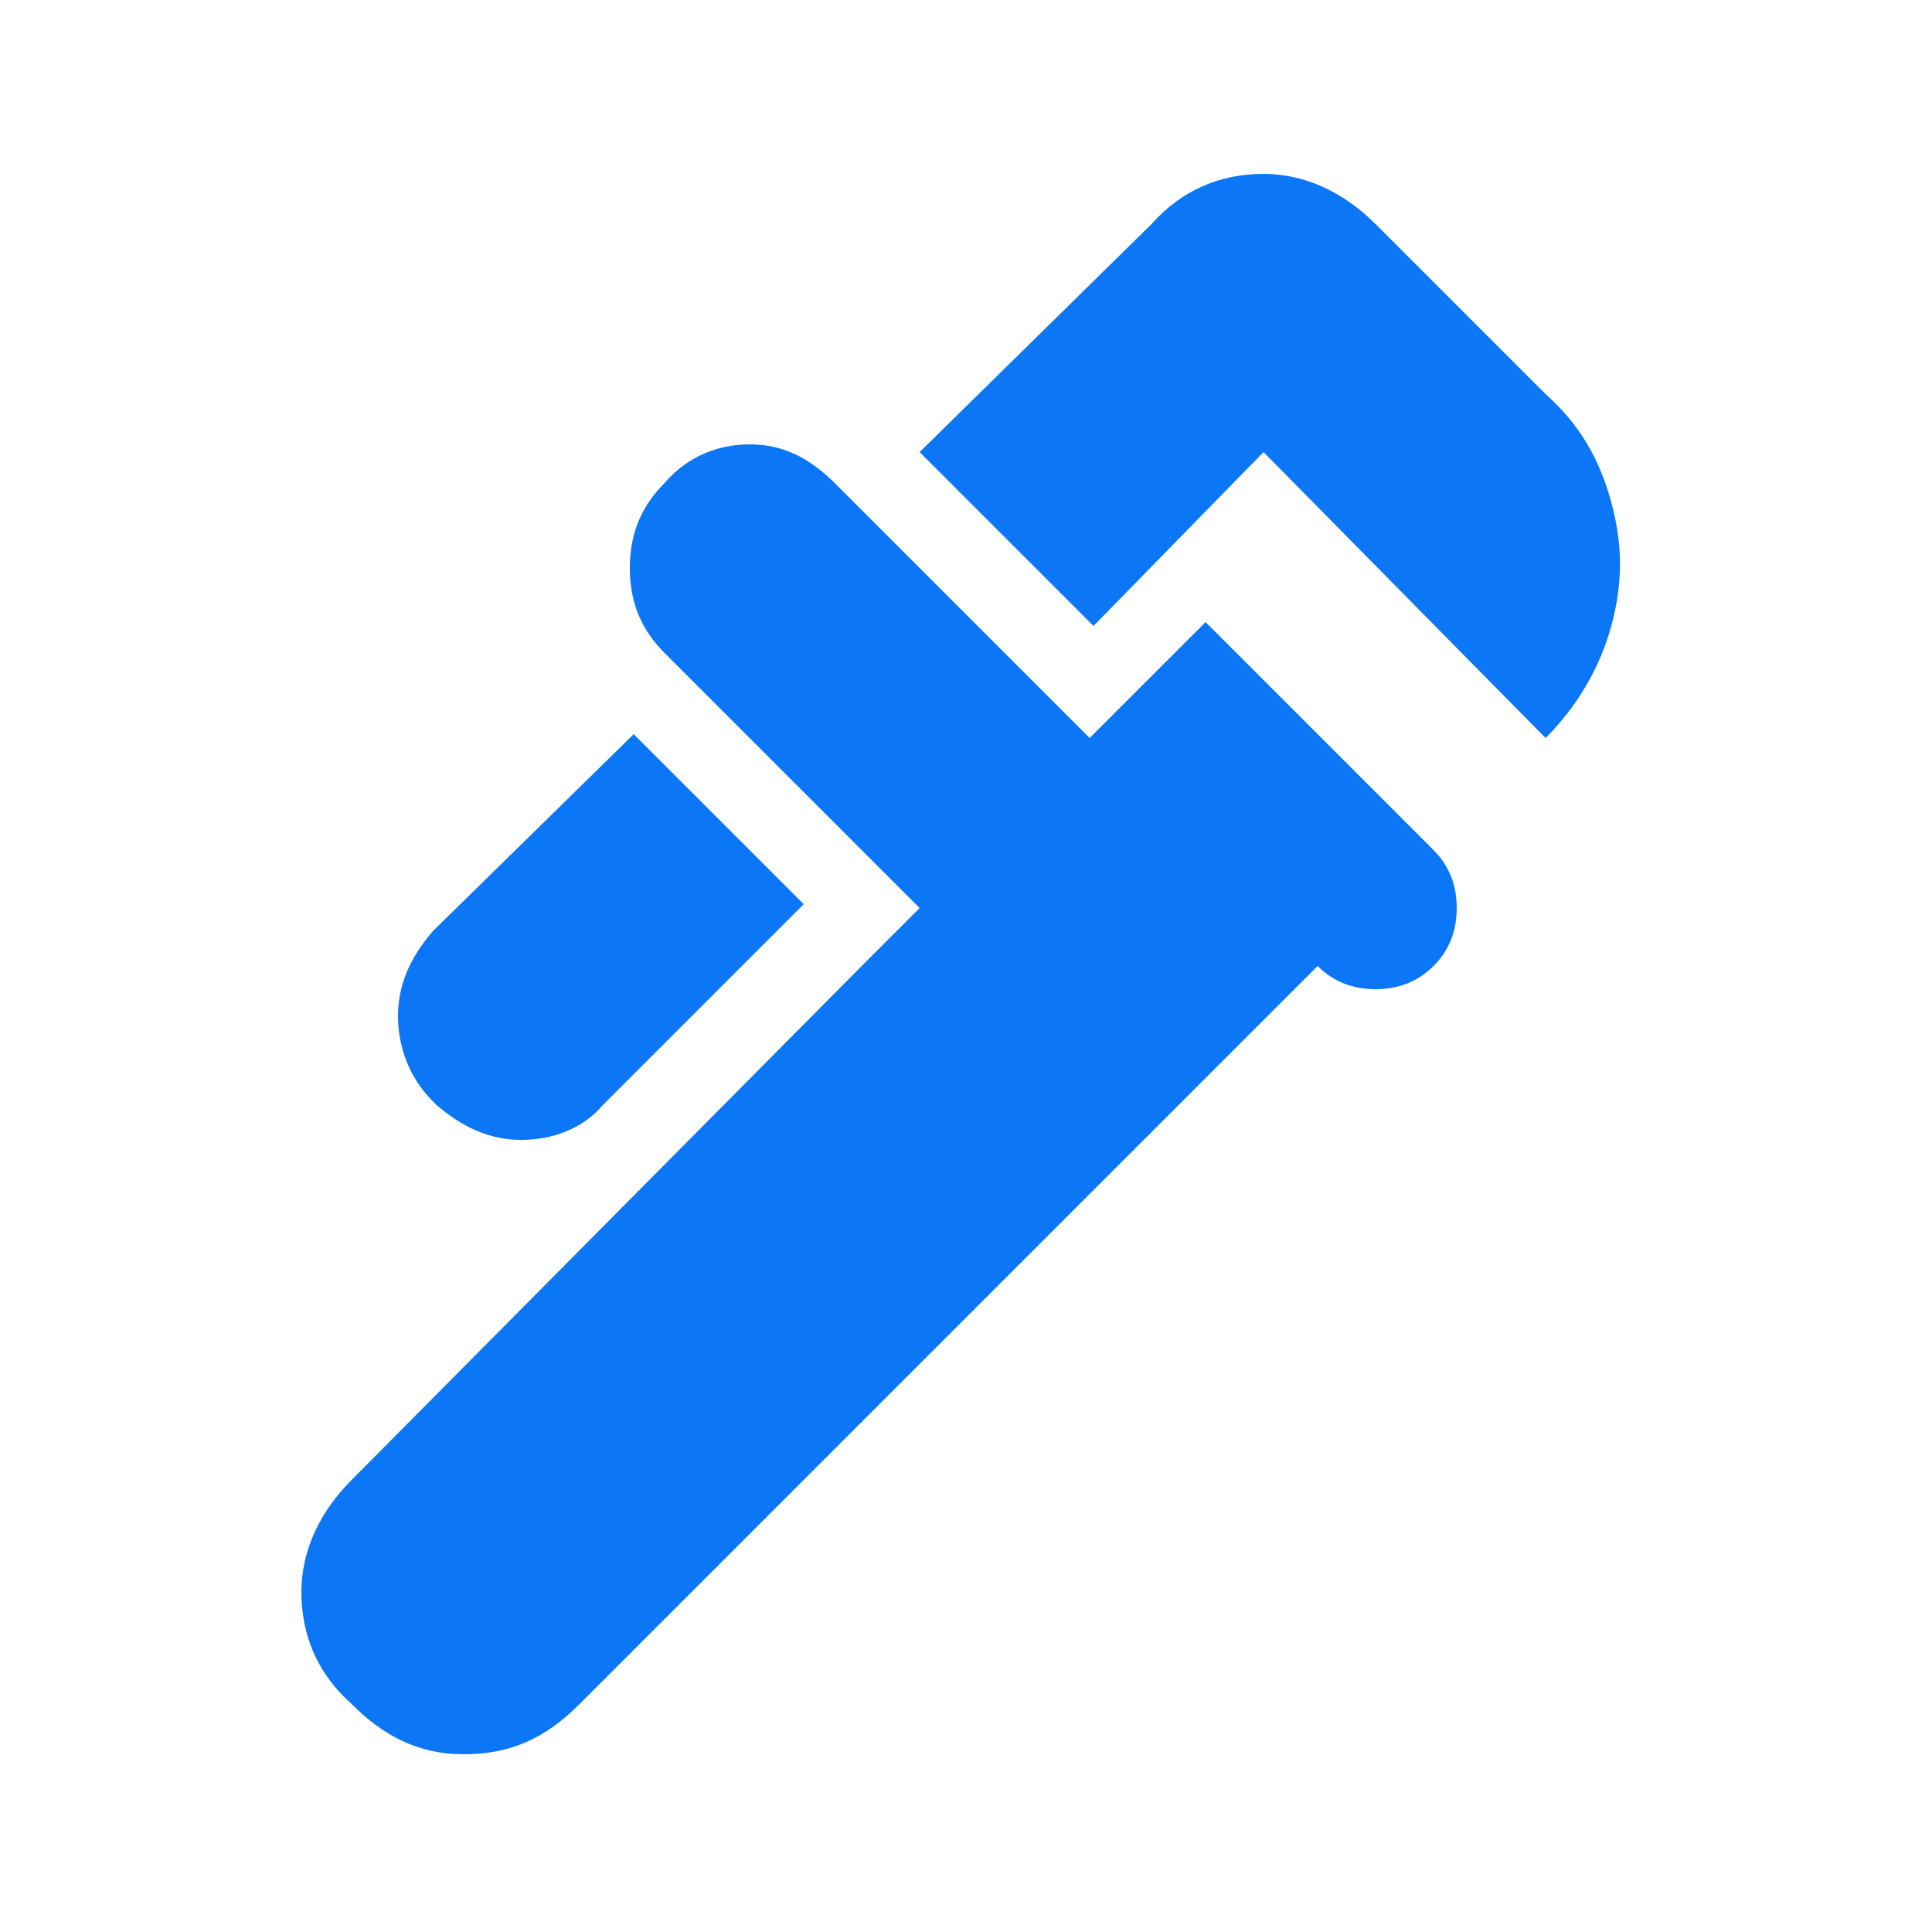
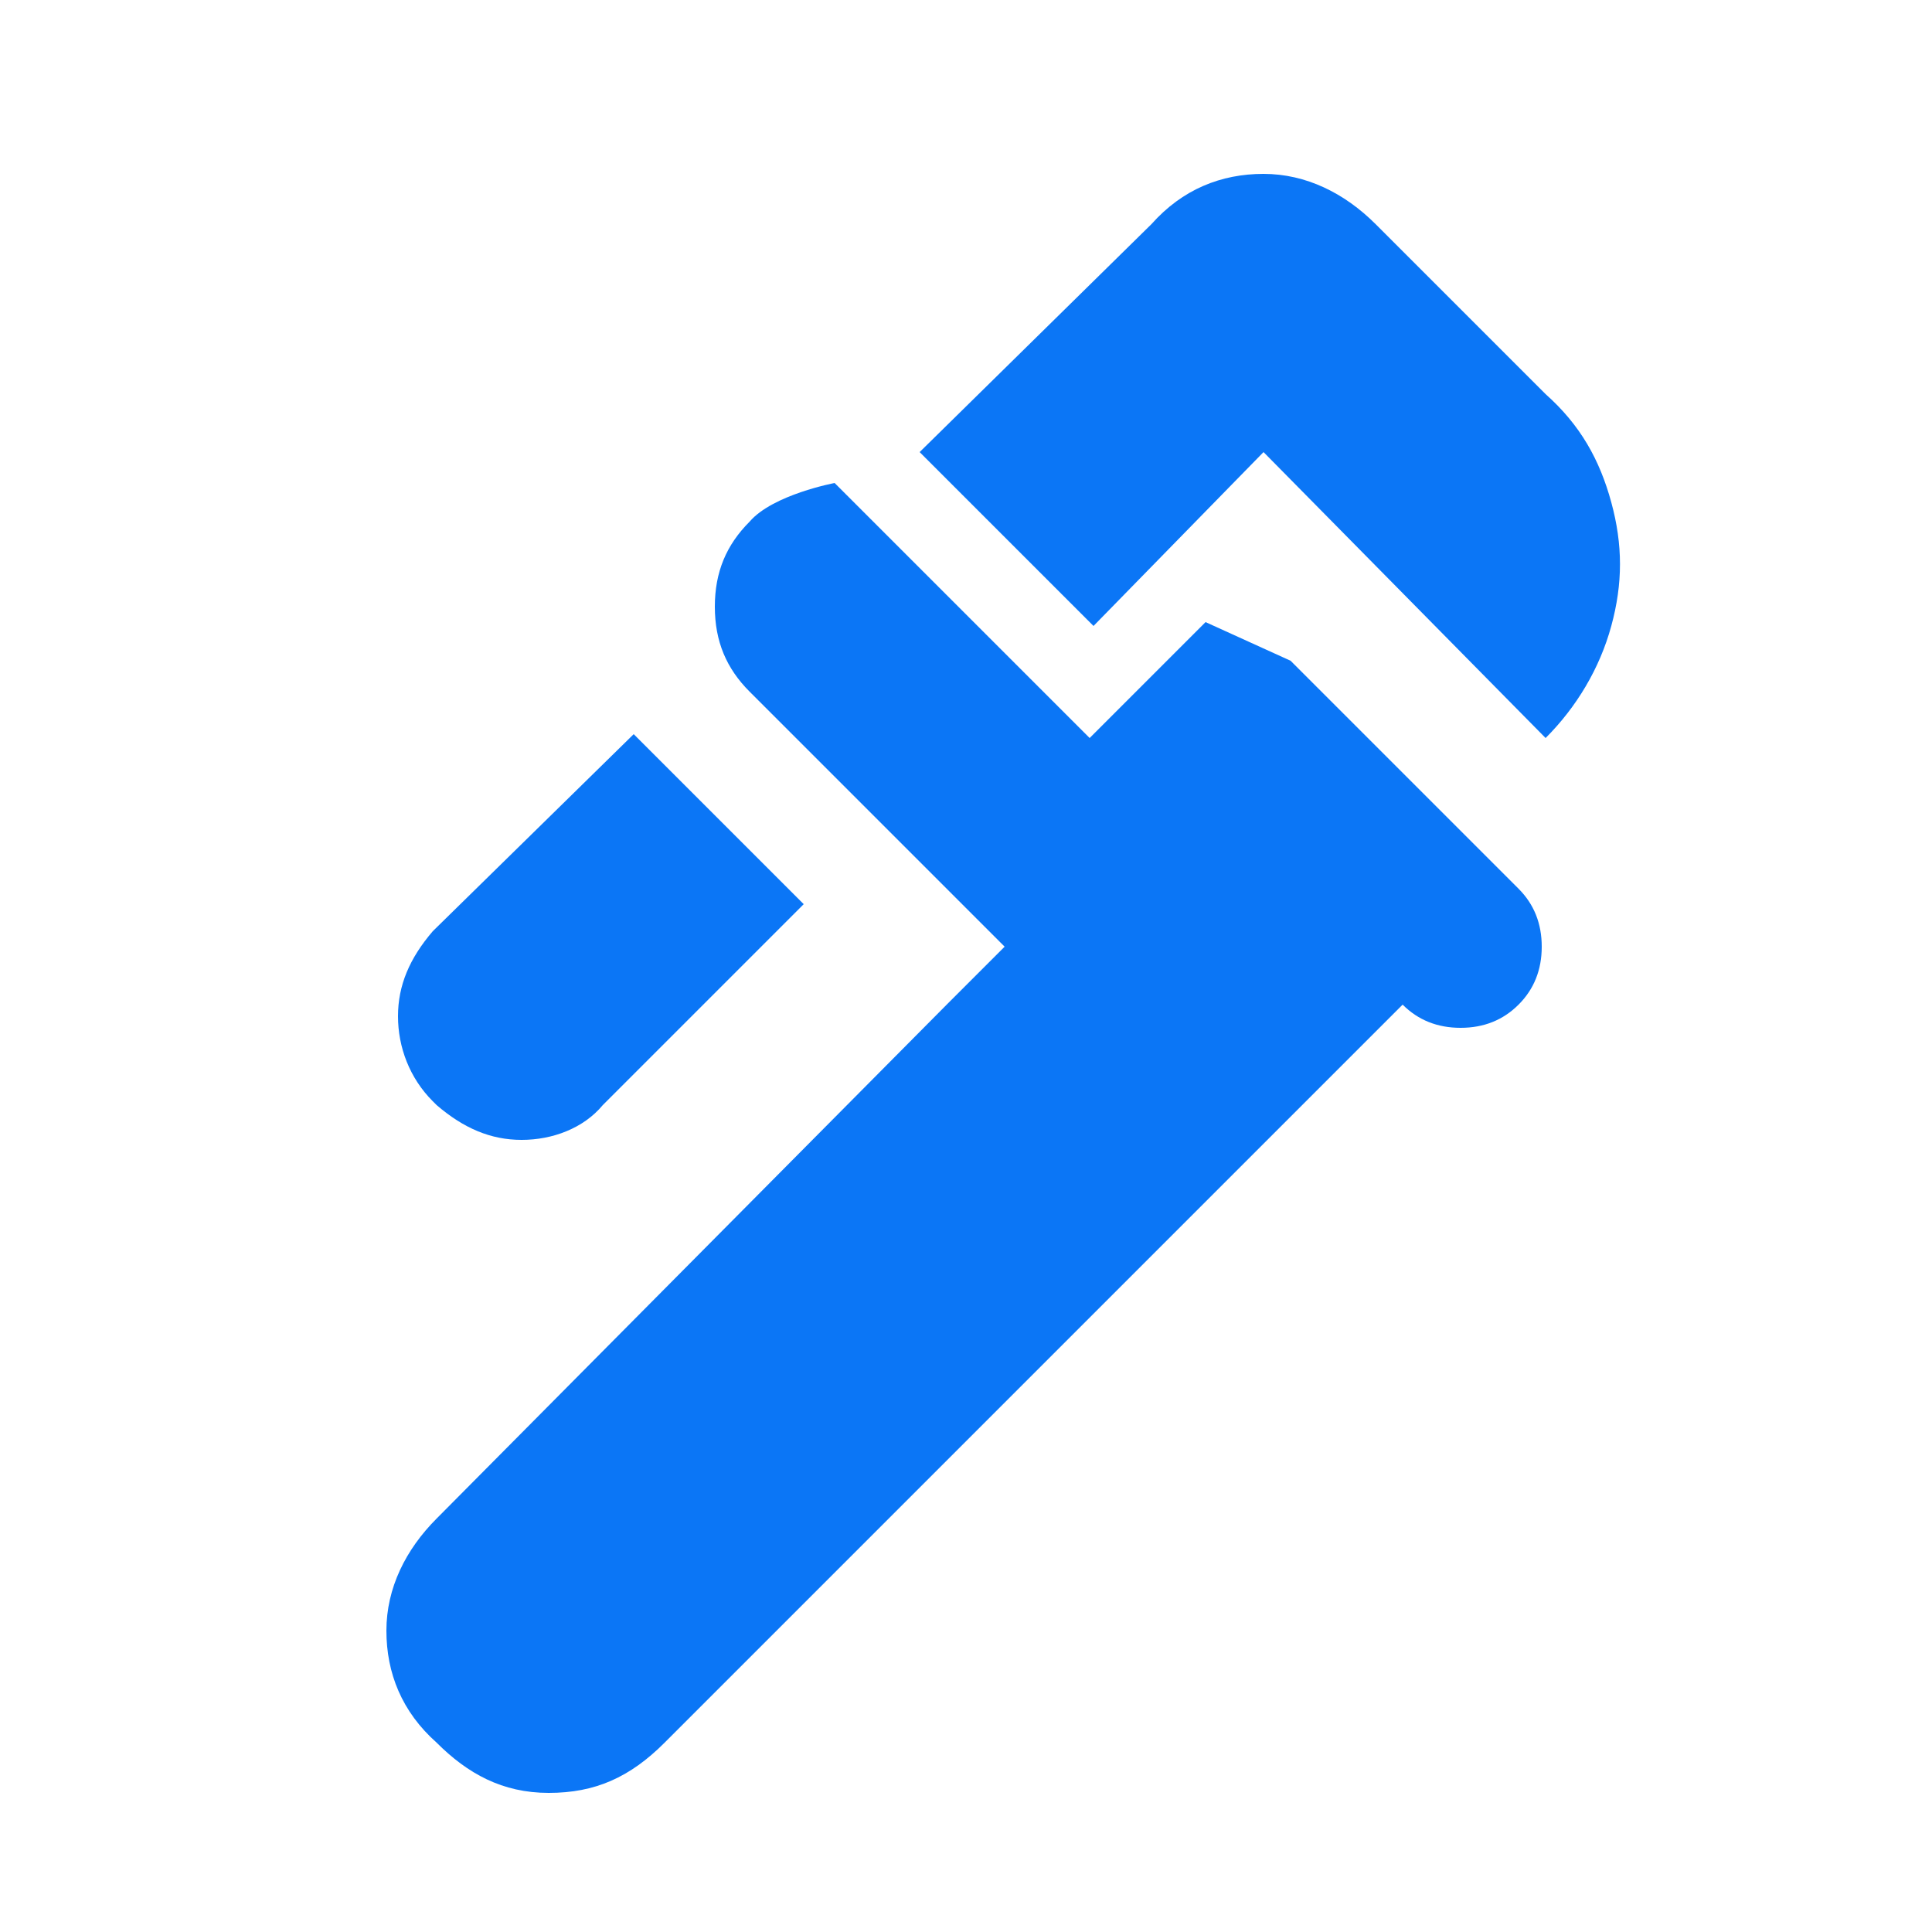
<svg xmlns="http://www.w3.org/2000/svg" id="Layer_1" viewBox="0 0 50 50">
  <defs>
    <style> .st0 { fill: #0b76f6; } </style>
  </defs>
-   <path class="st0" d="M31.2,16.1l-1.5,1.5-1.5,1.5-6.6-6.6c-.7-.7-1.4-1-2.2-1s-1.6.3-2.2,1c-.6.6-.9,1.3-.9,2.2s.3,1.6.9,2.2l6.6,6.6-1.5,1.5-13.2,13.3c-.8.8-1.3,1.8-1.3,2.9s.4,2.1,1.3,2.9c.8.8,1.7,1.3,2.9,1.3s2.1-.4,3-1.3l19.1-19.1c.4.4.9.6,1.5.6s1.1-.2,1.5-.6.6-.9.6-1.5-.2-1.1-.6-1.5l-5.9-5.9ZM11.3,28.6c.7.6,1.4.9,2.2.9s1.6-.3,2.1-.9l5.2-5.2-4.4-4.4-5.2,5.1c-.6.7-.9,1.4-.9,2.2s.3,1.6.9,2.2ZM40,10.2l-4.4-4.4c-.8-.8-1.8-1.3-2.9-1.3s-2.1.4-2.9,1.3l-6,5.9,4.5,4.5,4.4-4.5,7.3,7.4c.8-.8,1.4-1.8,1.7-2.9s.3-2.1,0-3.2-.8-2-1.7-2.8Z" />
+   <path class="st0" d="M31.2,16.1l-1.5,1.5-1.5,1.5-6.6-6.6s-1.6.3-2.2,1c-.6.6-.9,1.3-.9,2.2s.3,1.6.9,2.2l6.6,6.6-1.5,1.5-13.2,13.3c-.8.8-1.3,1.8-1.3,2.9s.4,2.1,1.3,2.9c.8.8,1.7,1.3,2.9,1.3s2.1-.4,3-1.3l19.1-19.1c.4.4.9.6,1.5.6s1.1-.2,1.5-.6.6-.9.6-1.5-.2-1.1-.6-1.5l-5.9-5.9ZM11.3,28.6c.7.6,1.4.9,2.2.9s1.6-.3,2.1-.9l5.2-5.2-4.4-4.4-5.2,5.1c-.6.7-.9,1.4-.9,2.2s.3,1.6.9,2.2ZM40,10.2l-4.4-4.4c-.8-.8-1.8-1.3-2.9-1.3s-2.1.4-2.9,1.3l-6,5.9,4.5,4.5,4.4-4.5,7.3,7.4c.8-.8,1.4-1.8,1.7-2.9s.3-2.1,0-3.2-.8-2-1.7-2.8Z" />
</svg>